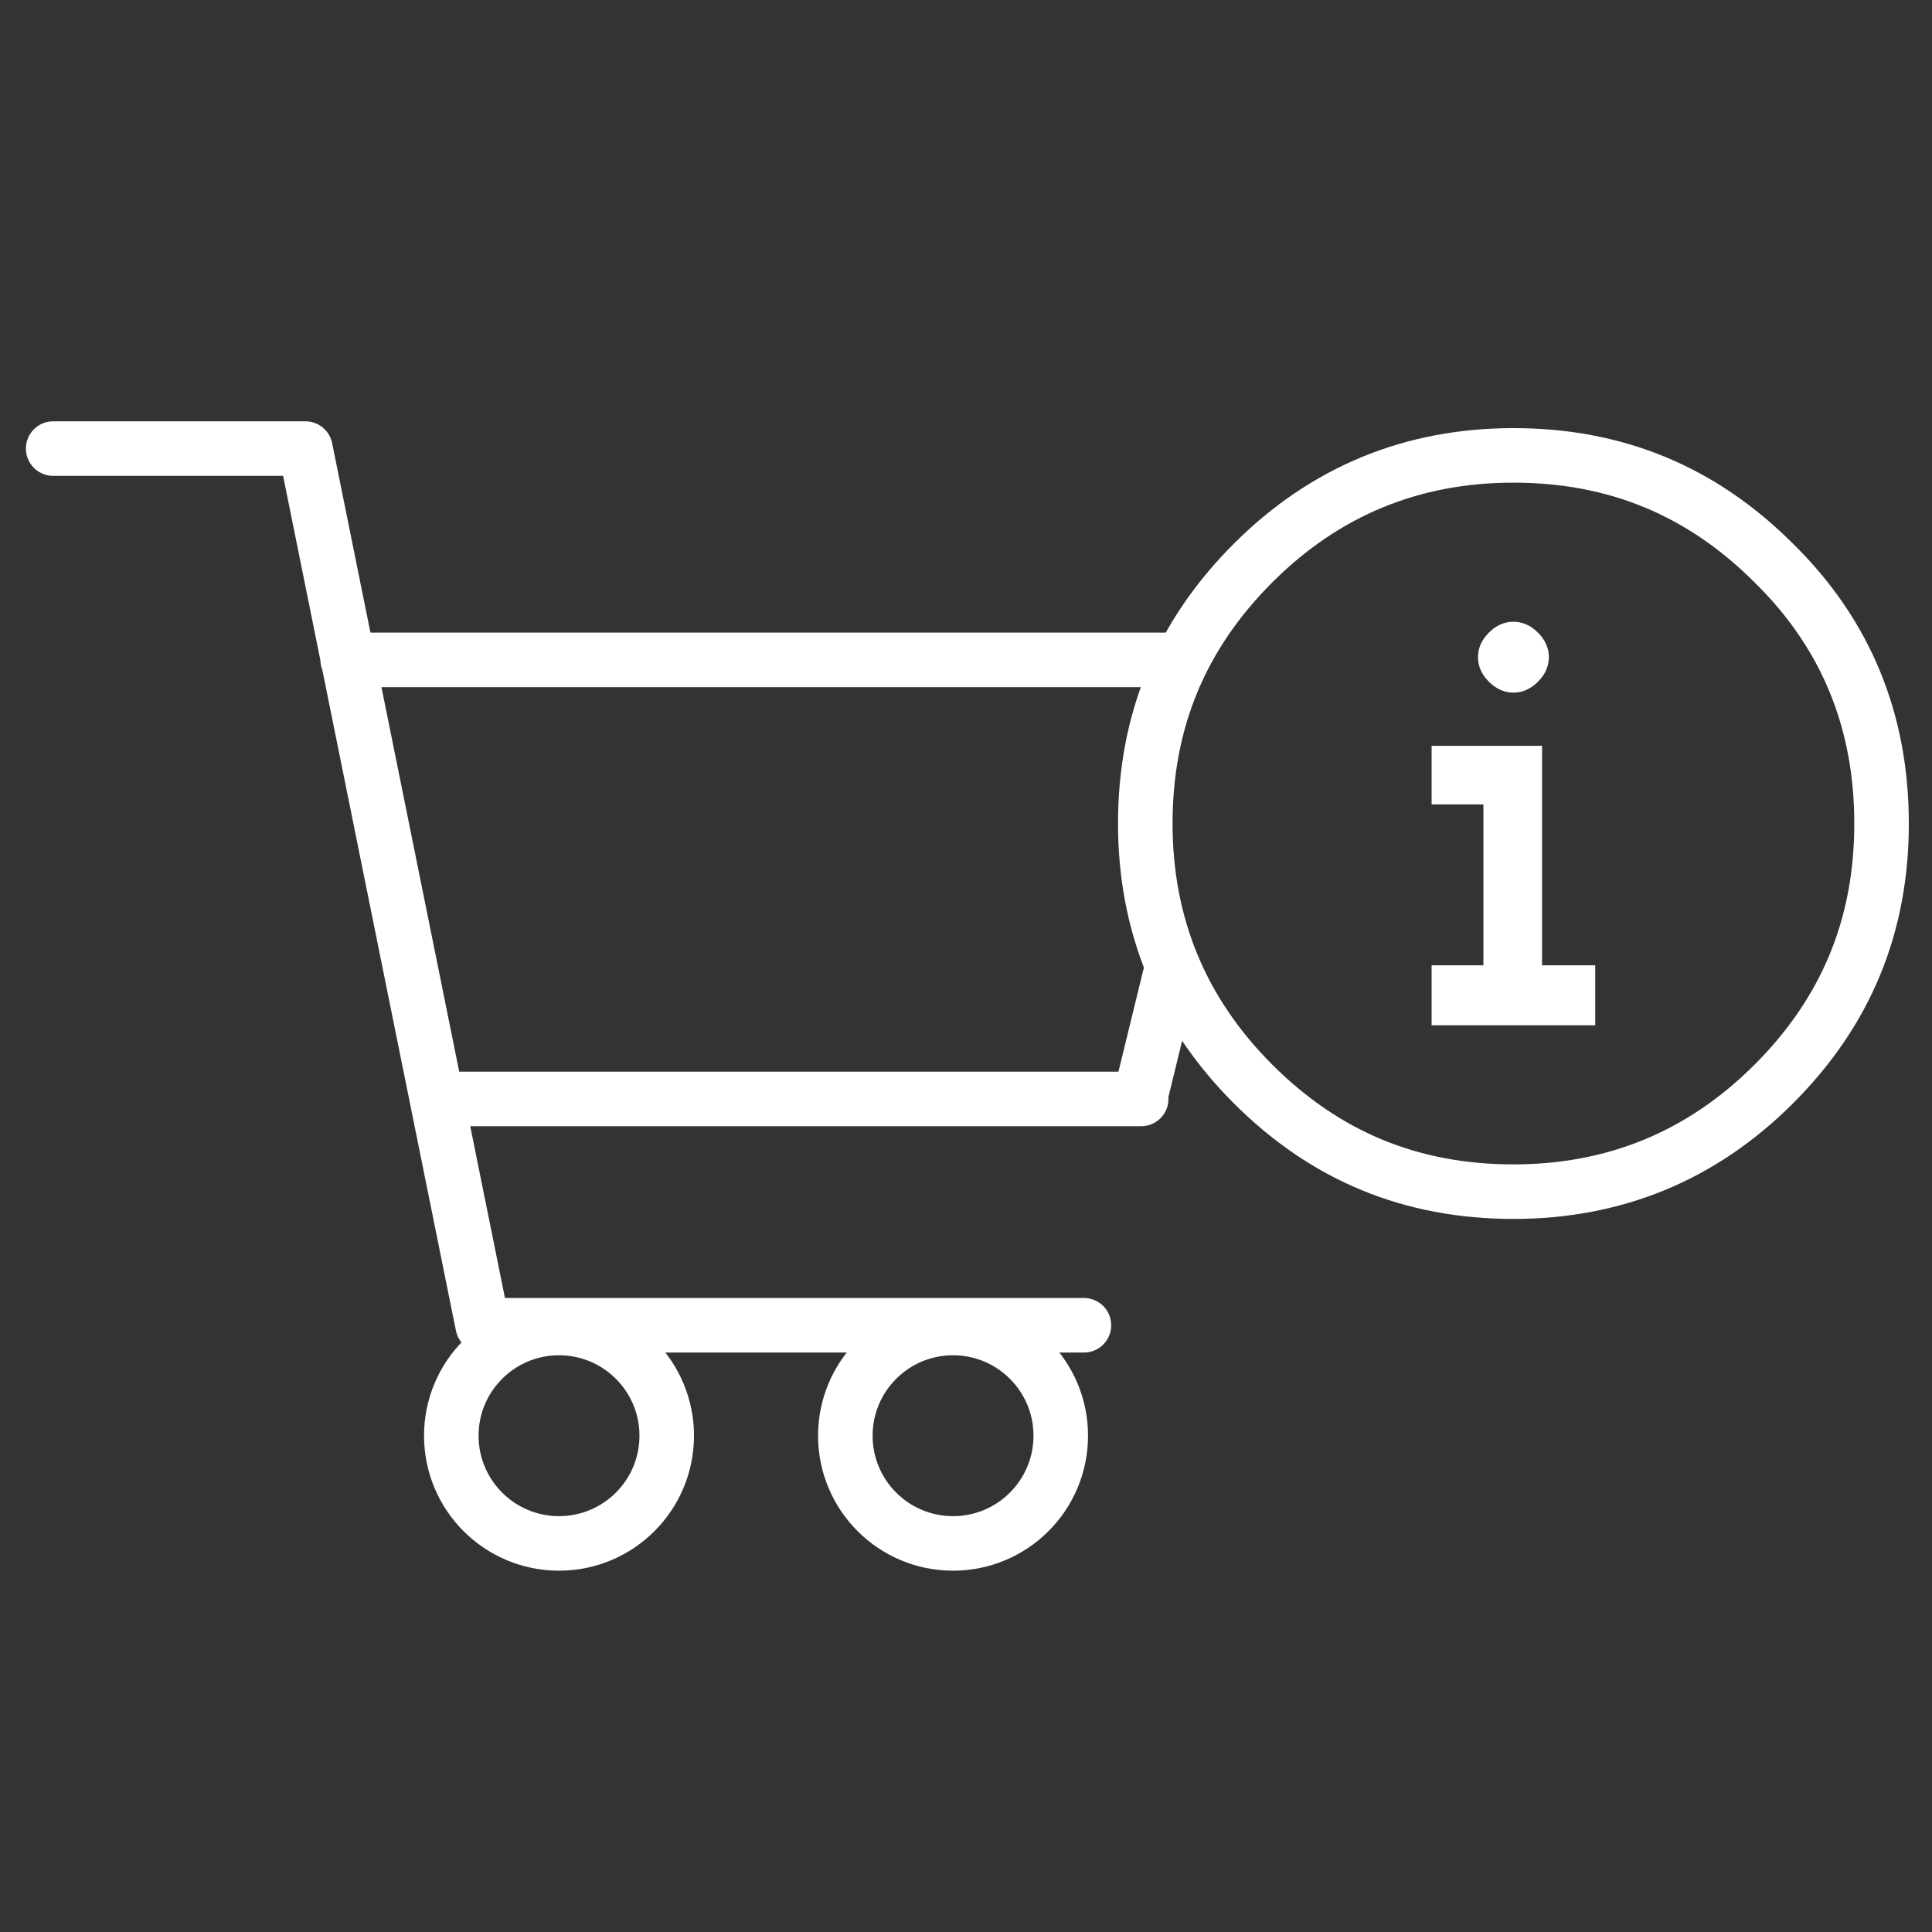
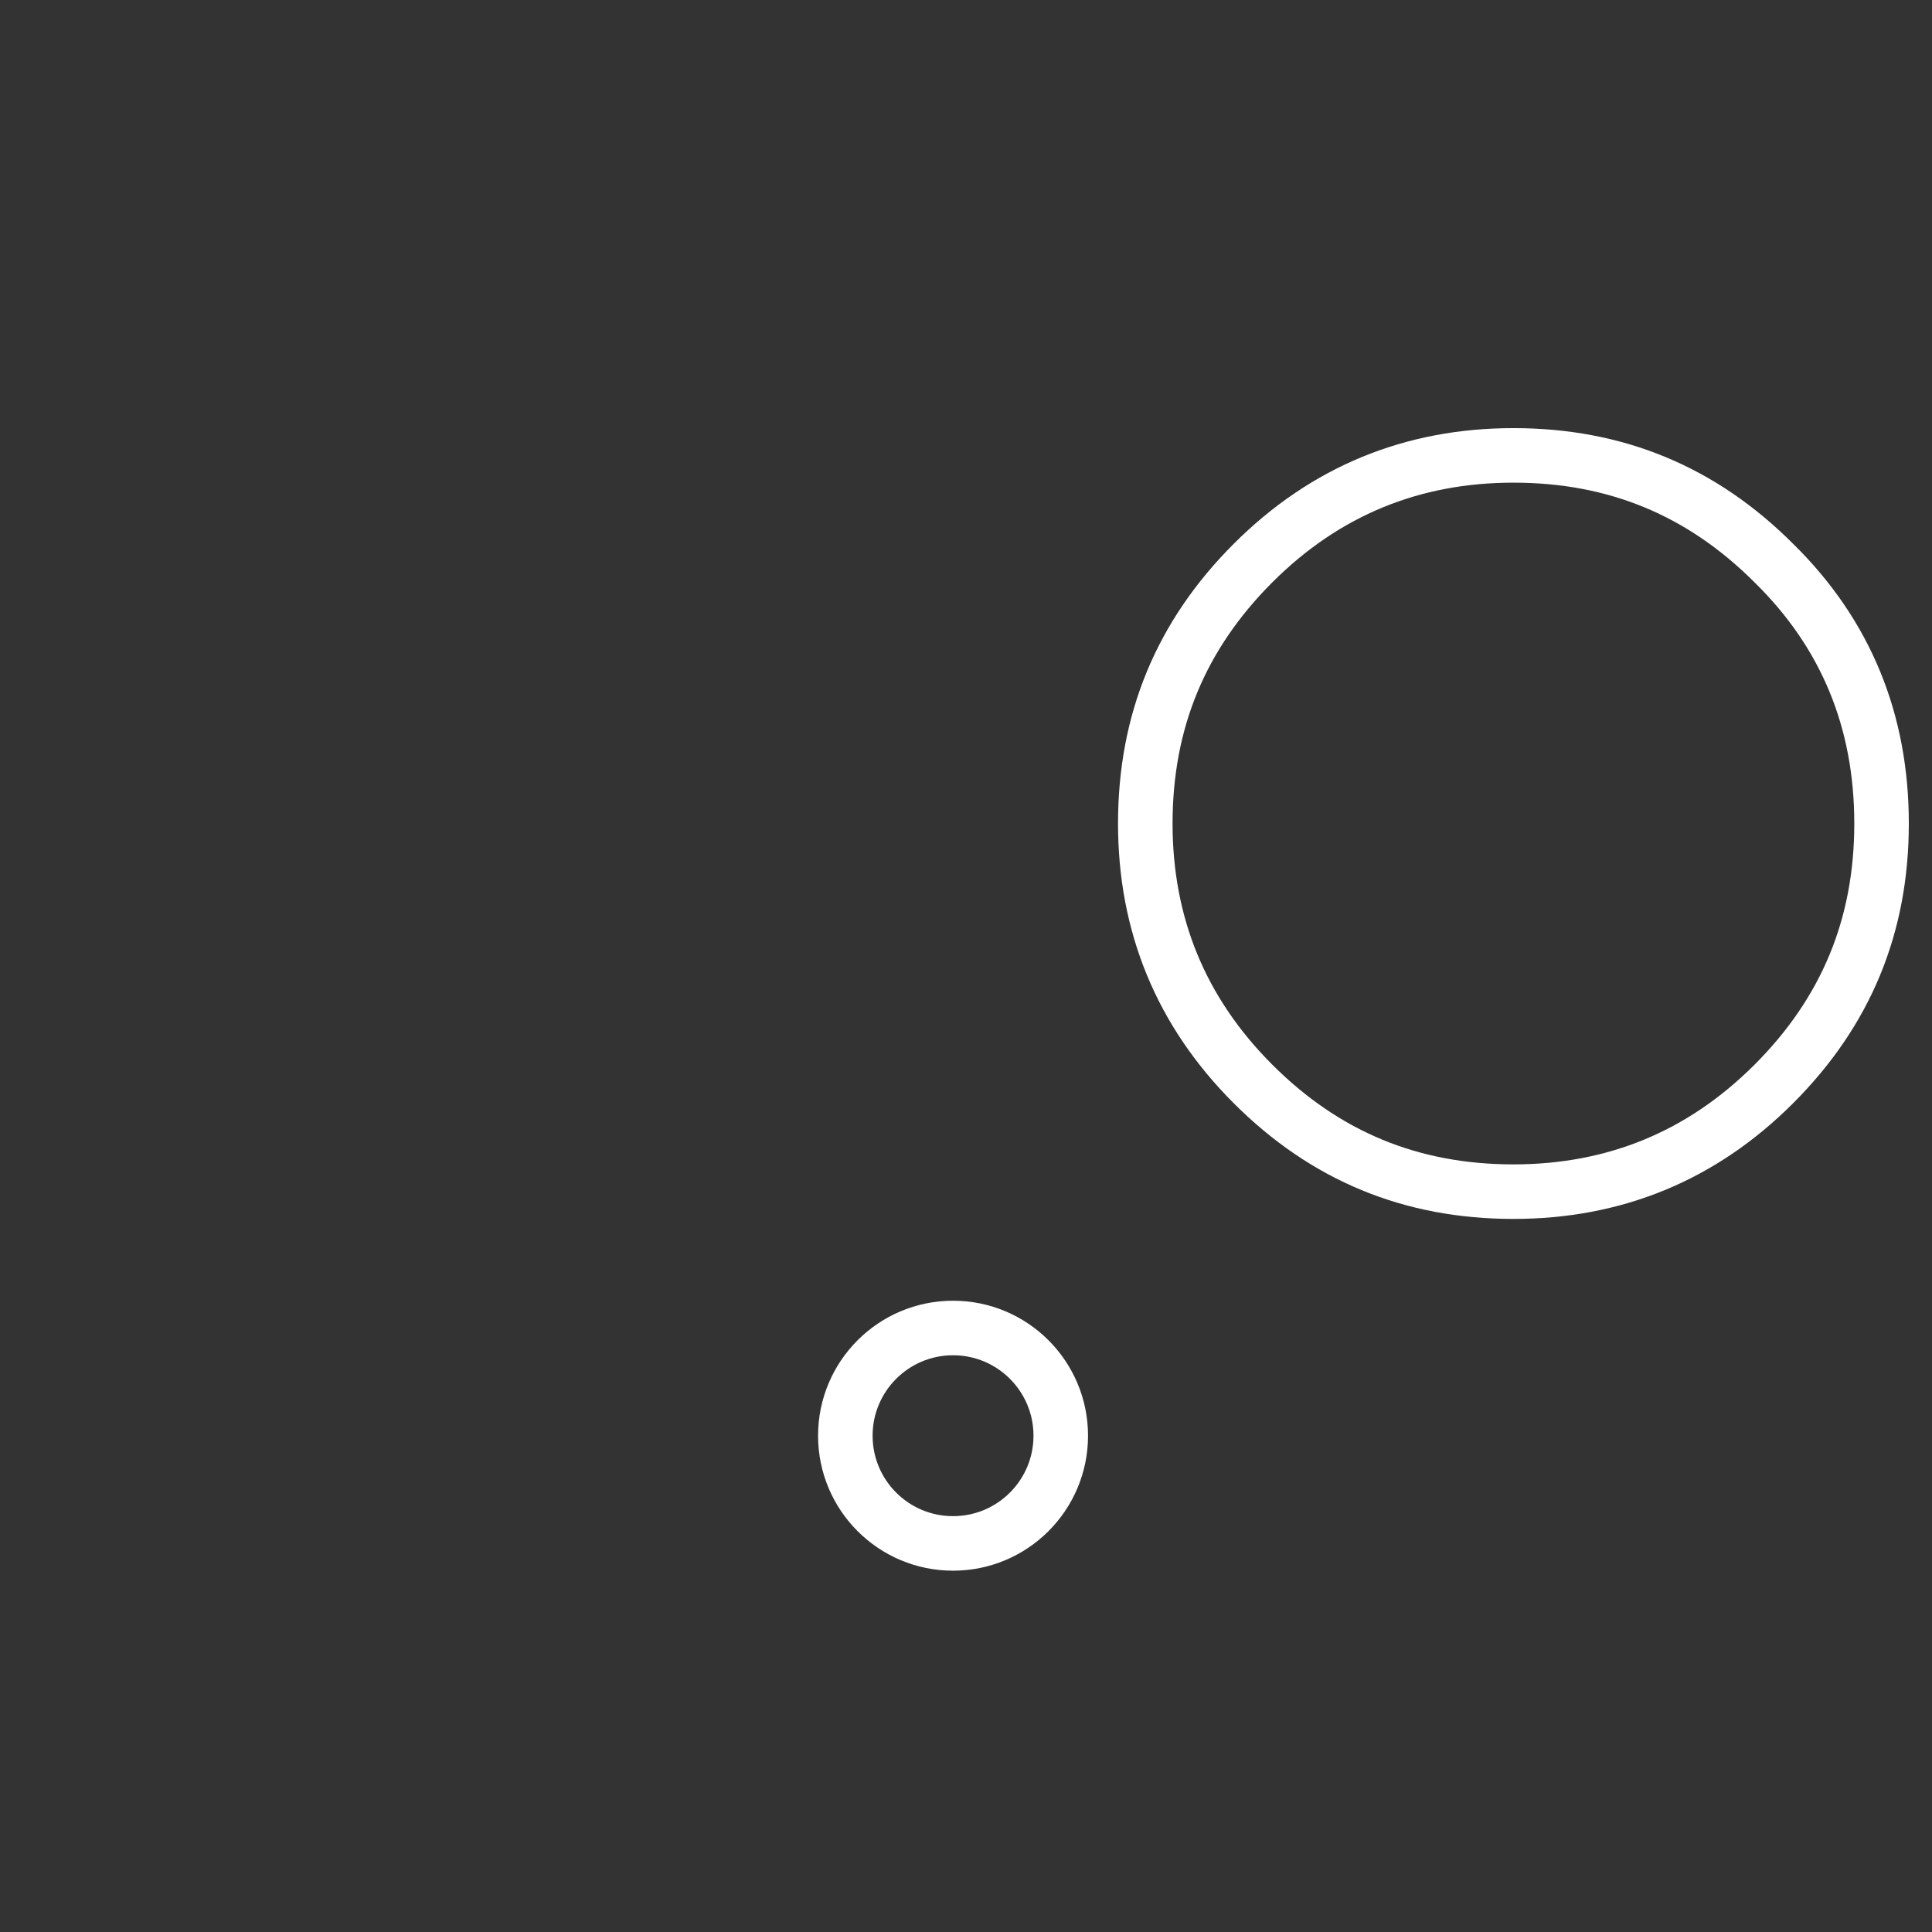
<svg xmlns="http://www.w3.org/2000/svg" version="1.1" id="Livello_1" x="0" y="0" viewBox="0 0 141.7 141.7" xml:space="preserve">
  <rect x="0" y="0" width="141.7" height="141.7" fill="#333333" stroke="none" />
  <style>.st1{fill:none;stroke:#fff;stroke-width:4;stroke-linecap:round;stroke-linejoin:round;stroke-miterlimit:10}.st2{fill:#fff}</style>
-   <path class="st1" d="M79.5 97.2H35.4l-13-64.3M85.8 71.6l-2.1 8.6M32.2 80.6h51.5M3.9 32.9h18.5M25.5 48.4h61.1" />
-   <circle class="st1" cx="41" cy="105.3" r="7.9" />
  <circle class="st1" cx="69.9" cy="105.3" r="7.9" />
  <path class="st1" d="M138 60.4c0 7.5-2.6 13.8-7.9 19.1-5.3 5.3-11.7 7.9-19.1 7.9-7.5 0-13.8-2.6-19.1-7.9-5.3-5.3-7.9-11.7-7.9-19.1 0-7.5 2.6-13.8 7.9-19.1 5.3-5.3 11.7-7.9 19.1-7.9 7.5 0 13.8 2.6 19.1 7.9 5.3 5.2 7.9 11.6 7.9 19.1z" />
-   <path class="st2" d="M117 70.8h-3.9V54.7H105V59h3.8v11.8H105v4.4h12zM108.4 48.2c0 .7.3 1.3.8 1.8s1.1.8 1.8.8 1.3-.3 1.8-.8.8-1.1.8-1.8-.3-1.3-.8-1.8-1.1-.8-1.8-.8-1.3.3-1.8.8-.8 1.1-.8 1.8z" />
</svg>